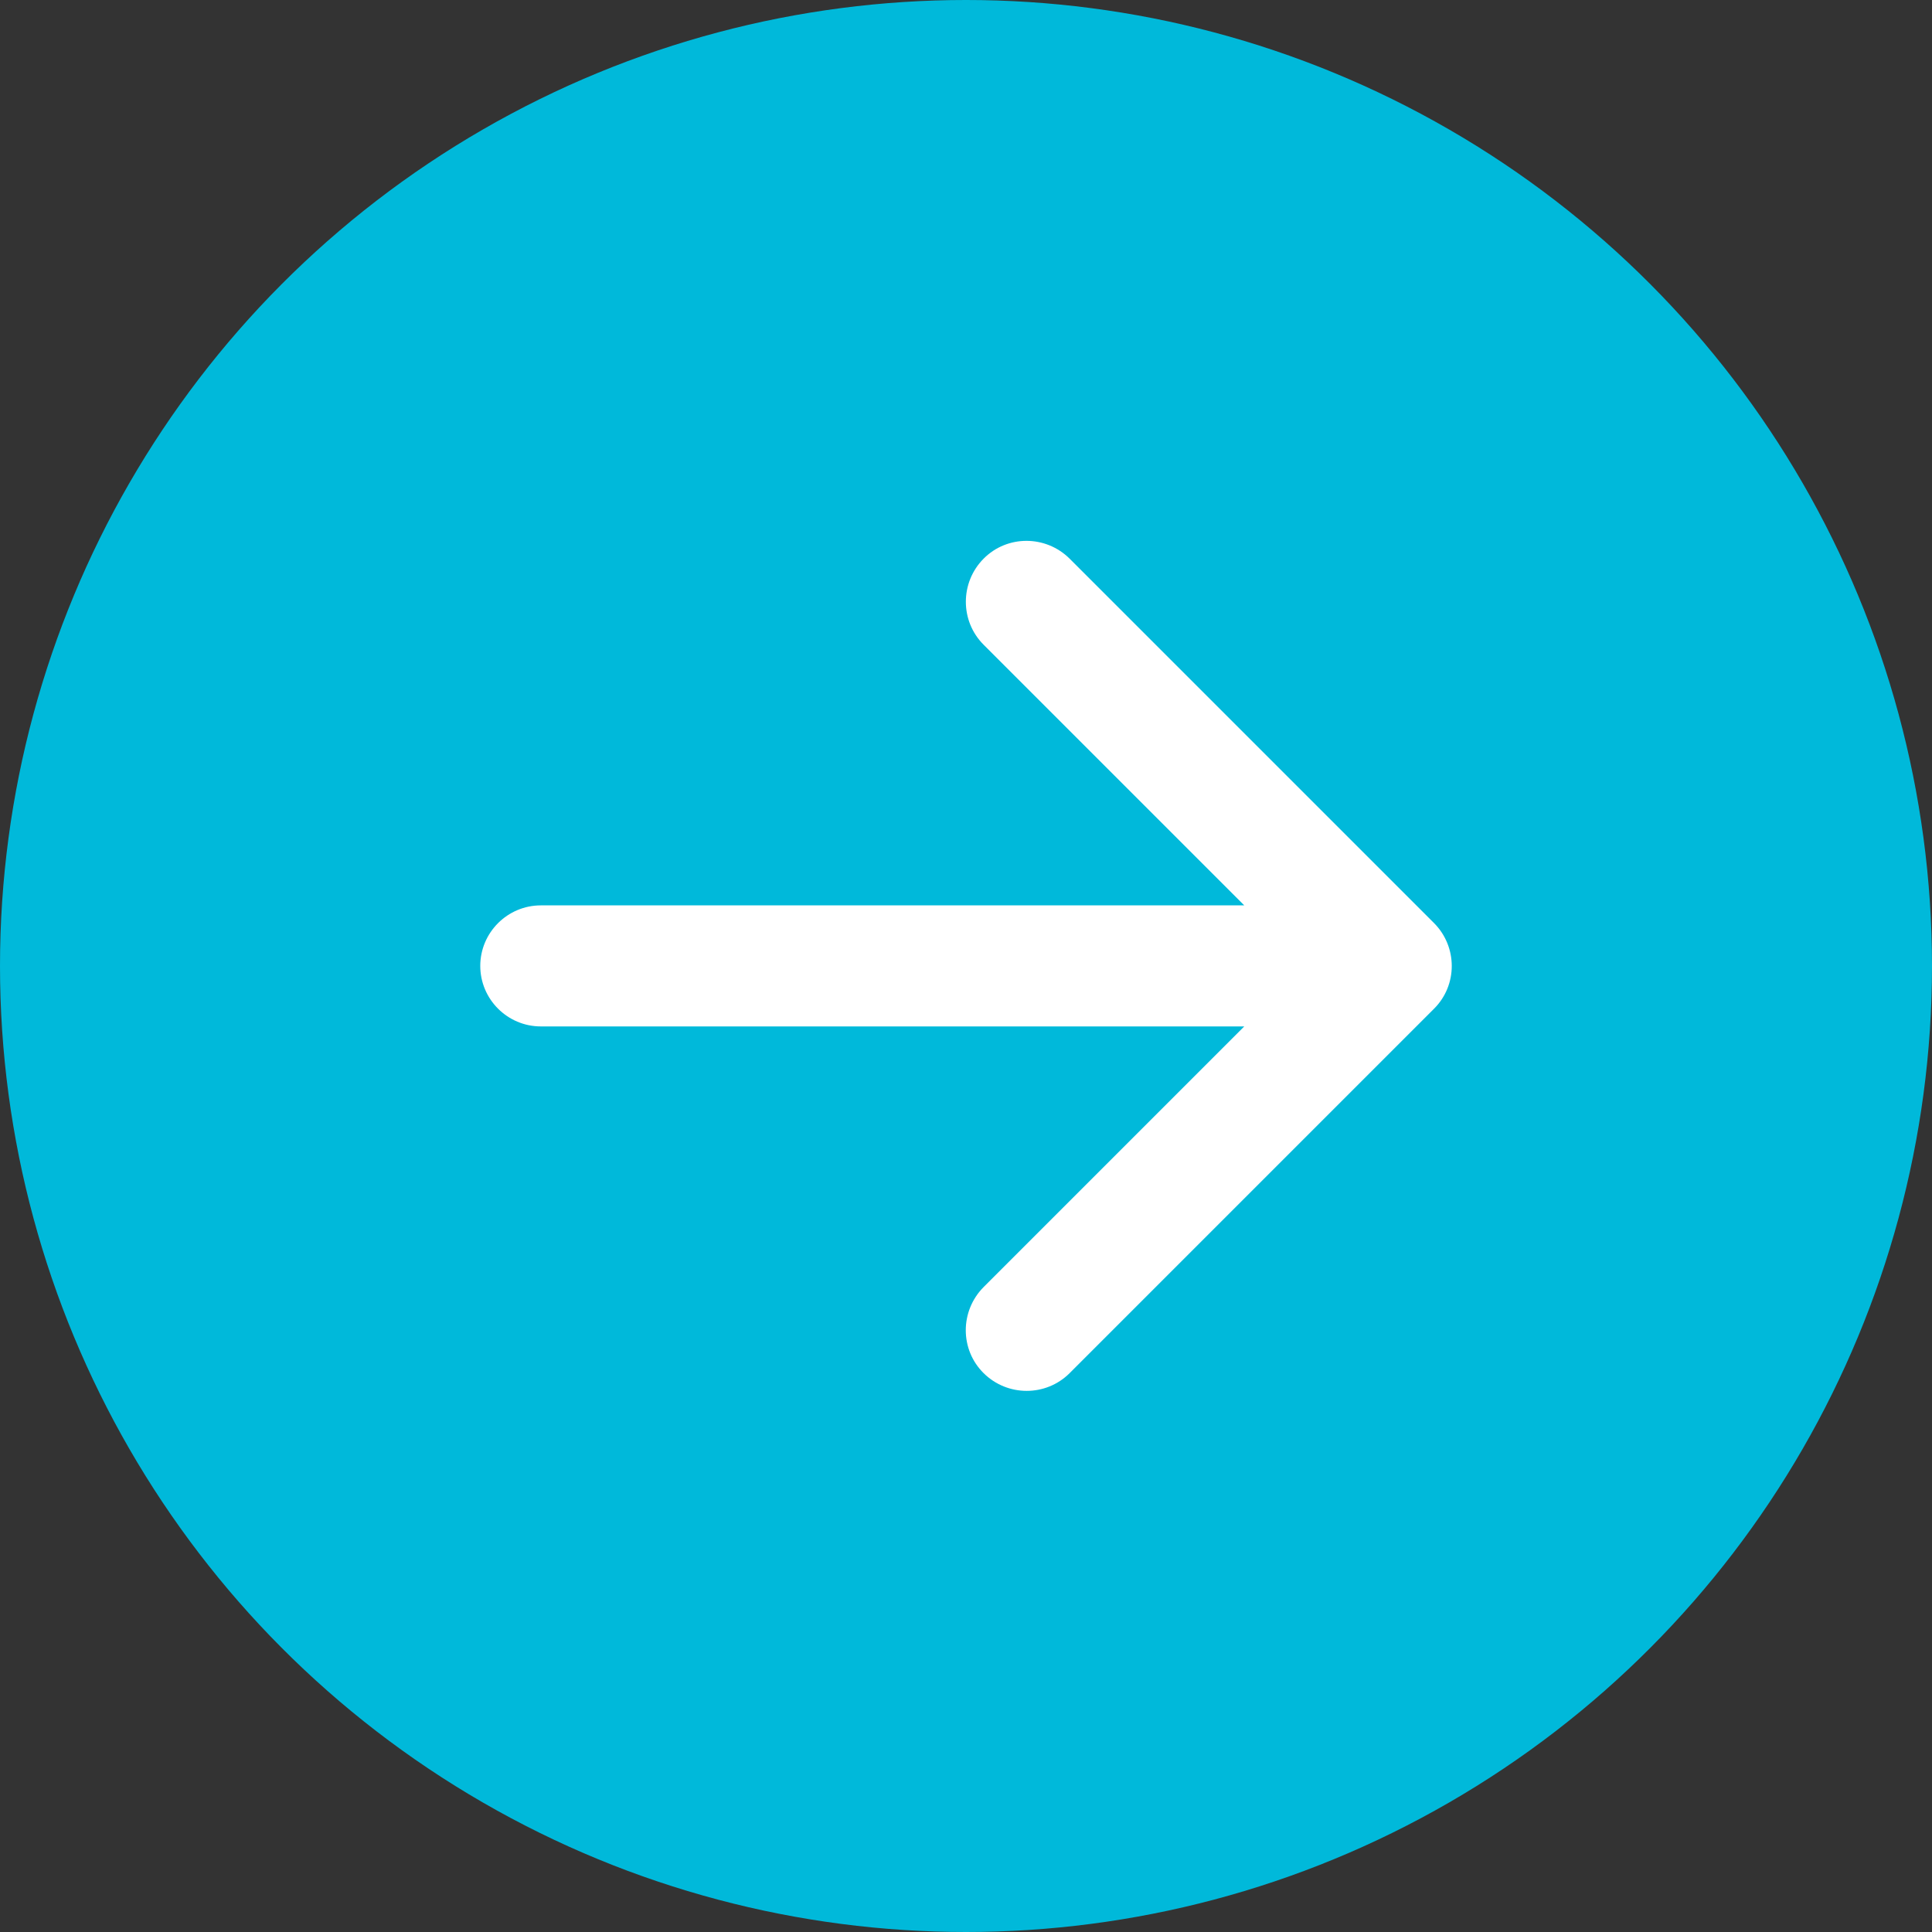
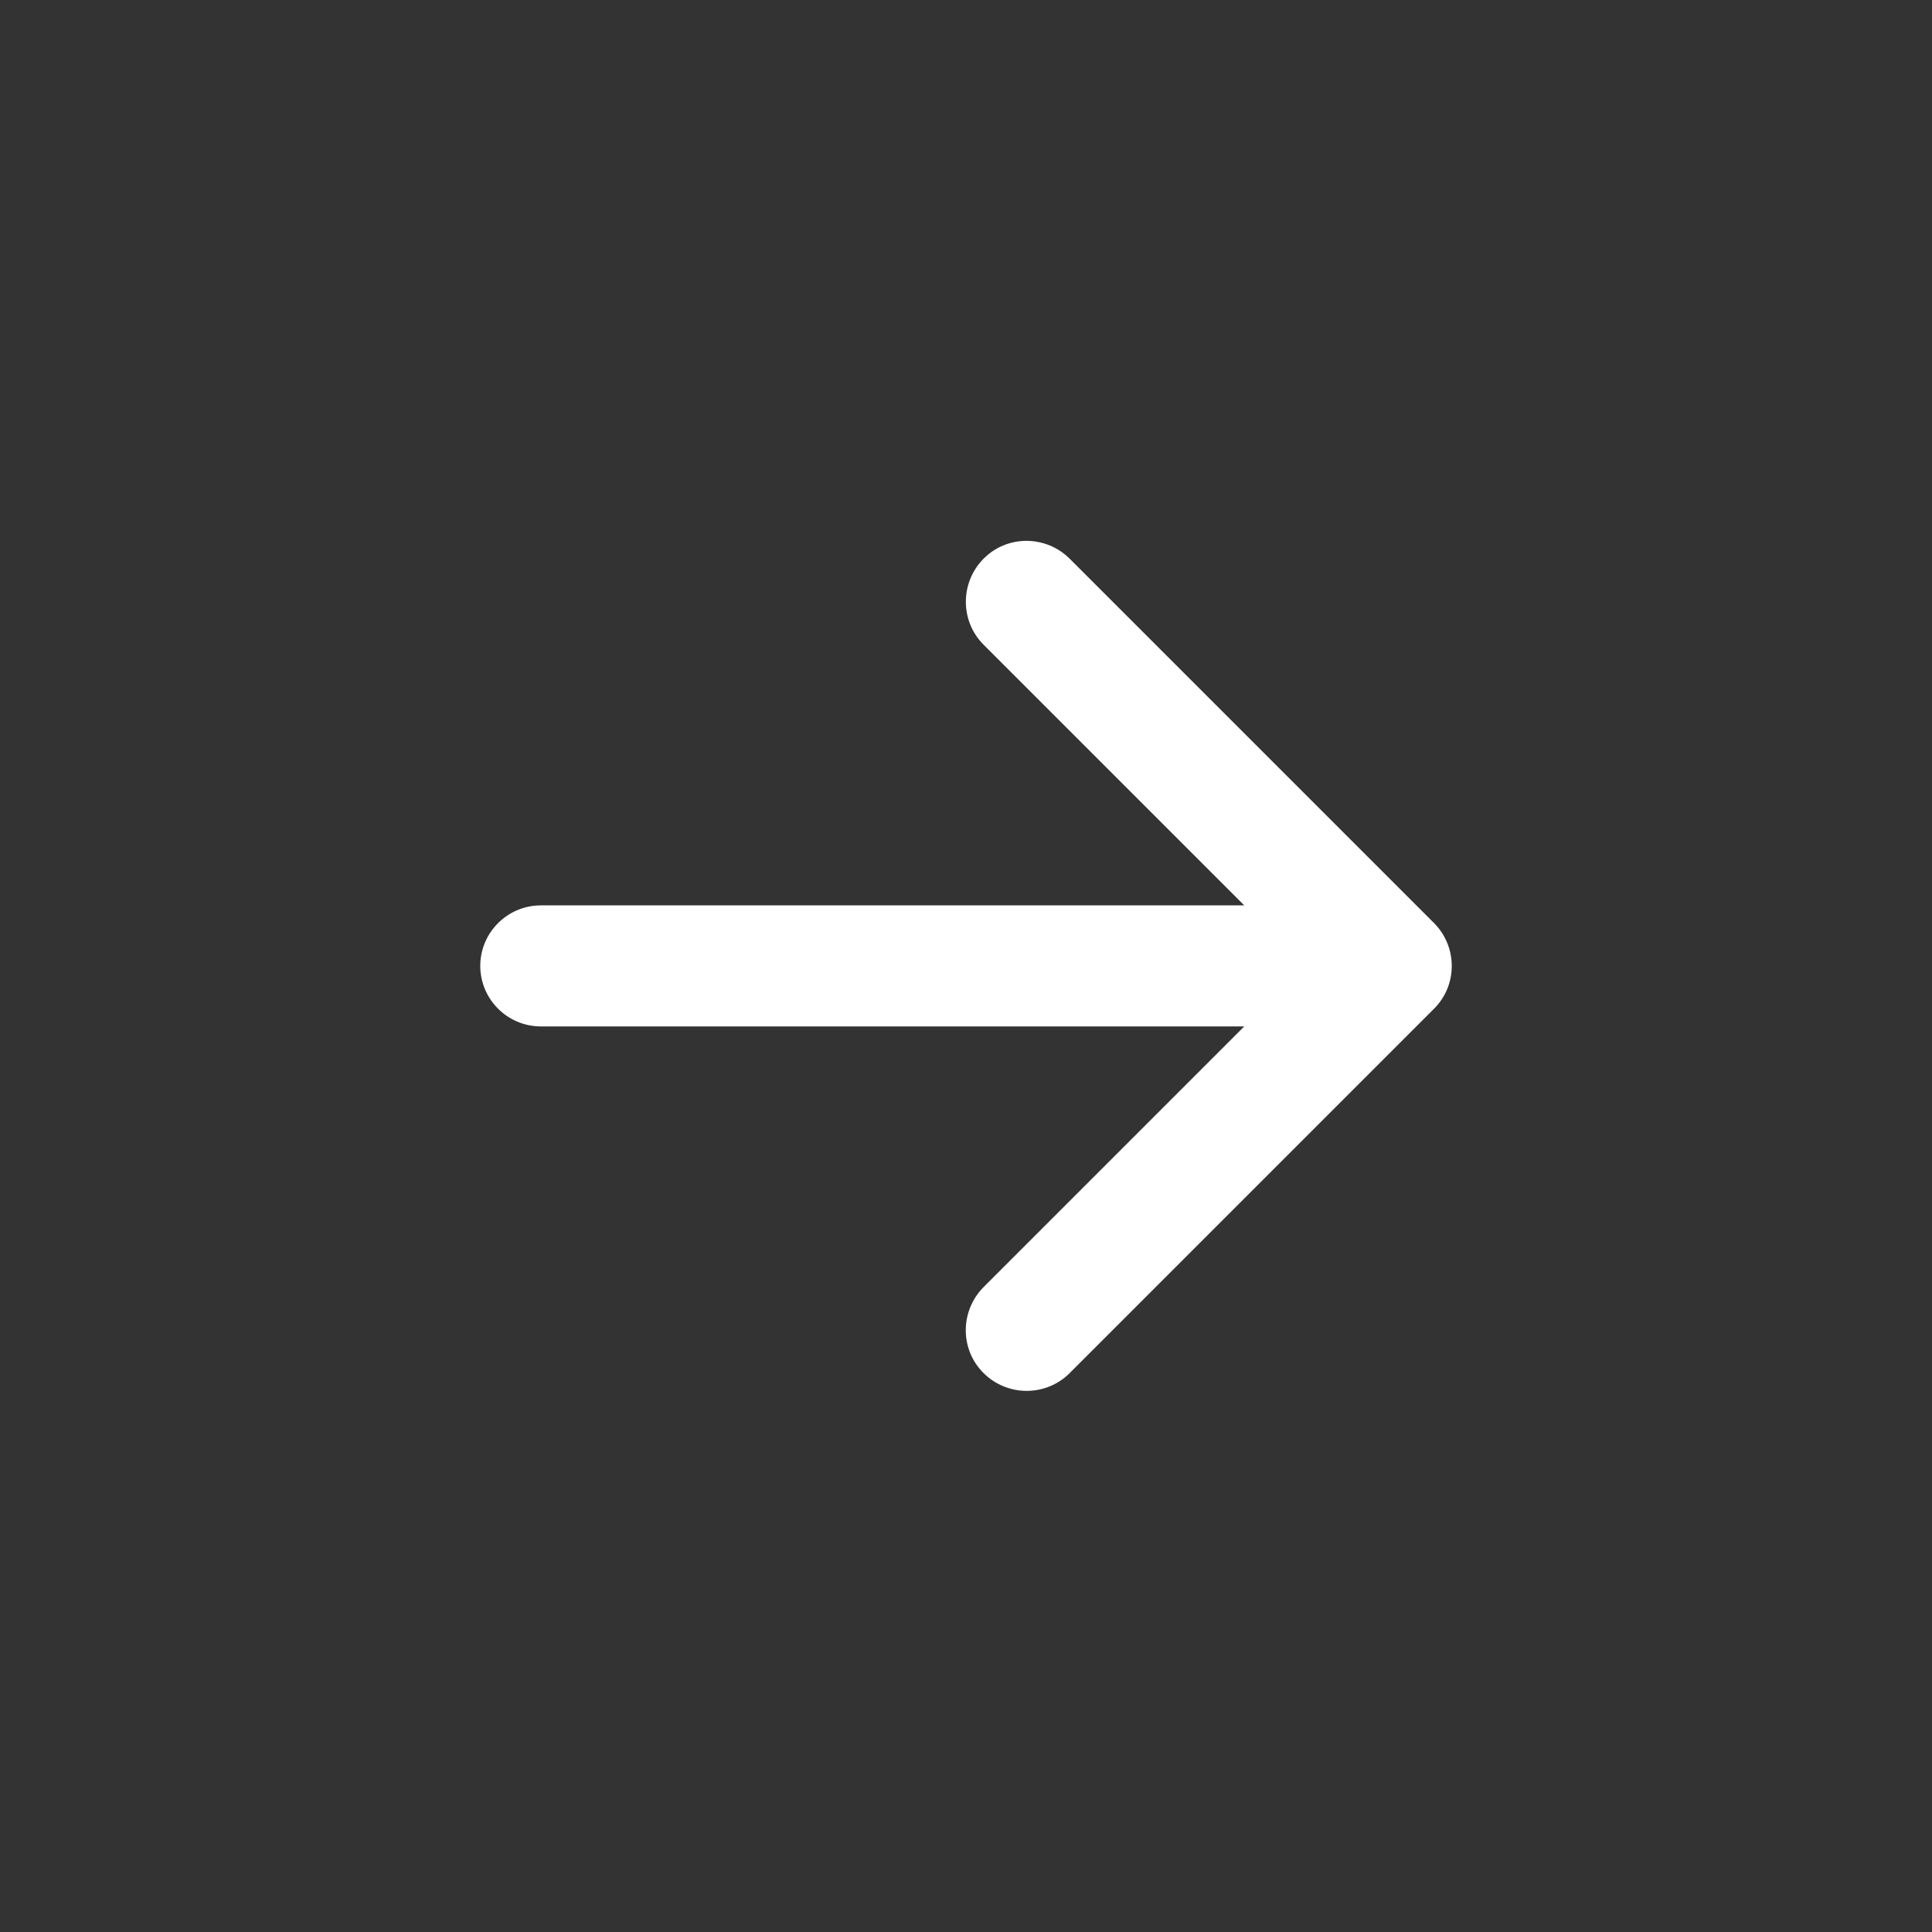
<svg xmlns="http://www.w3.org/2000/svg" id="Capa_2" data-name="Capa 2" viewBox="0 0 98.8 98.8">
  <rect x="0" y="0" width="98.8" height="98.8" fill="#333333" stroke="none" />
  <g id="Capa_1-2" data-name="Capa 1">
    <g>
-       <circle cx="49.4" cy="49.4" r="49.4" style="fill: #00b9da;" />
      <path d="M24.56,49.4c0-1.71,1.39-3.1,3.1-3.1h35.97l-13.33-13.33c-1.21-1.21-1.21-3.18,0-4.4s3.18-1.21,4.4,0l18.63,18.63c1.21,1.21,1.22,3.18,0,4.39,0,0,0,0,0,0l-18.63,18.63c-1.21,1.21-3.18,1.21-4.4,0s-1.21-3.18,0-4.4l13.33-13.33H27.66c-1.71,0-3.1-1.39-3.1-3.1" style="fill: #fff; fill-rule: evenodd;" />
    </g>
  </g>
</svg>